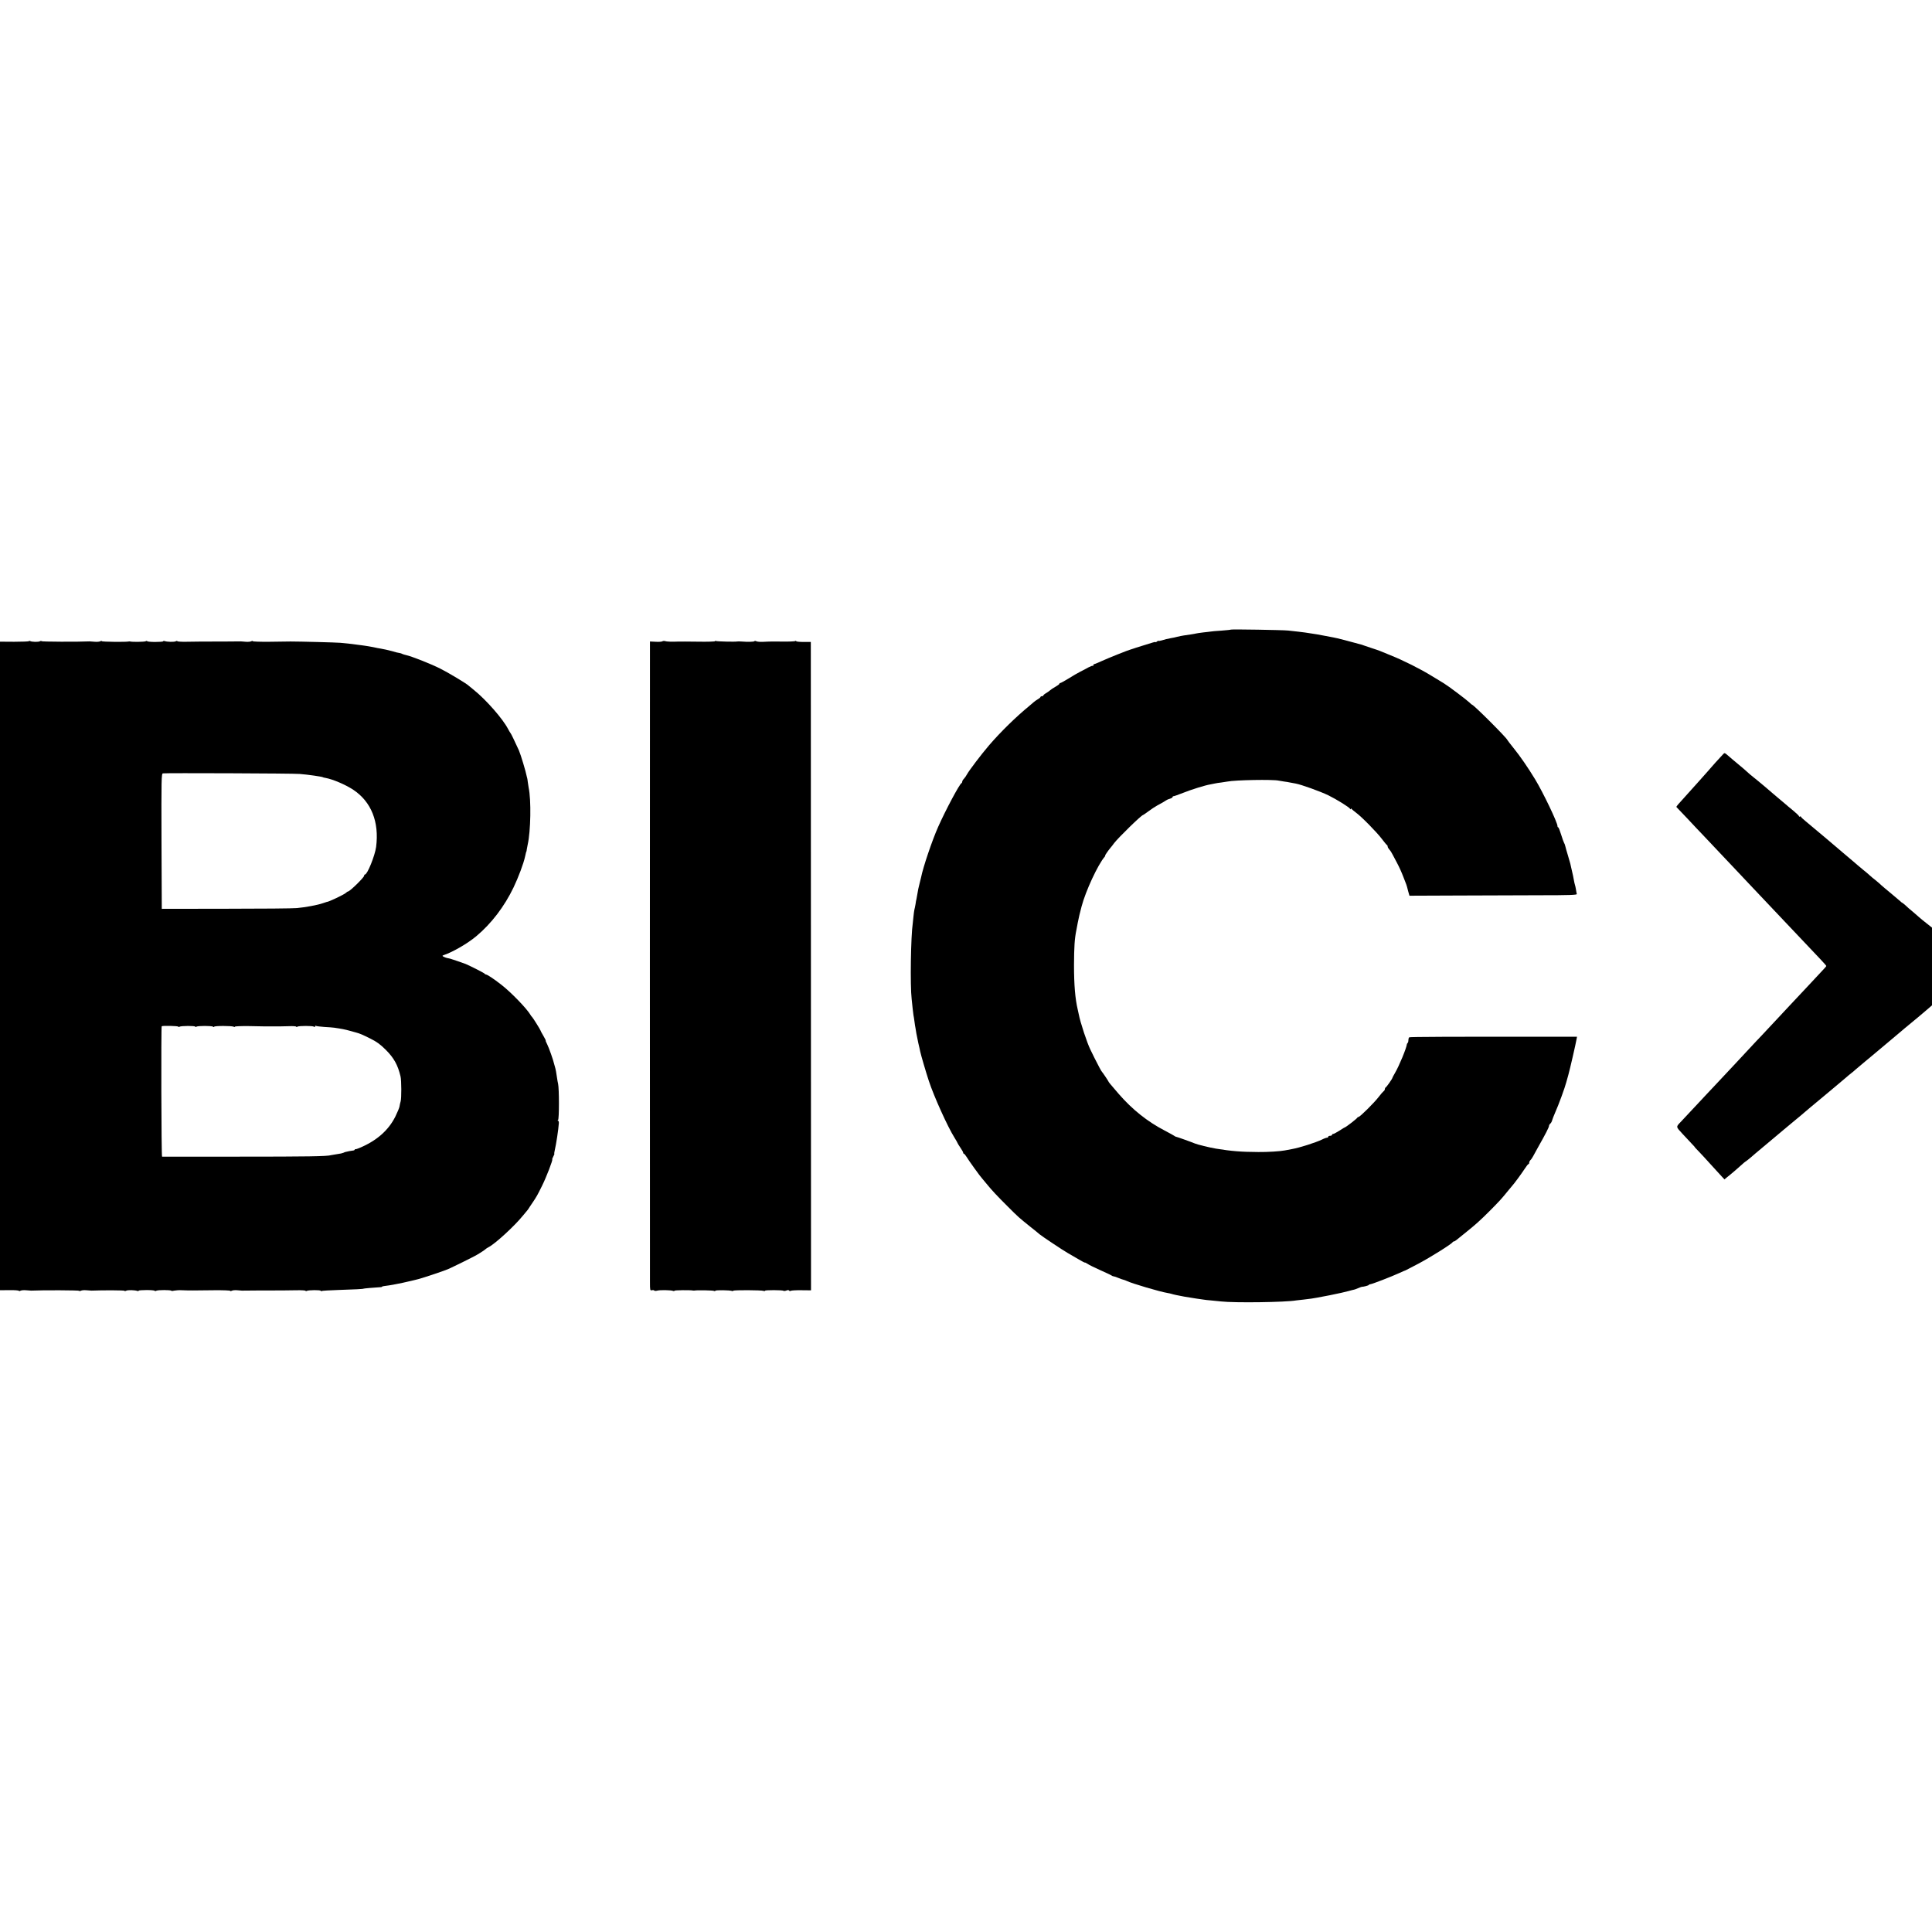
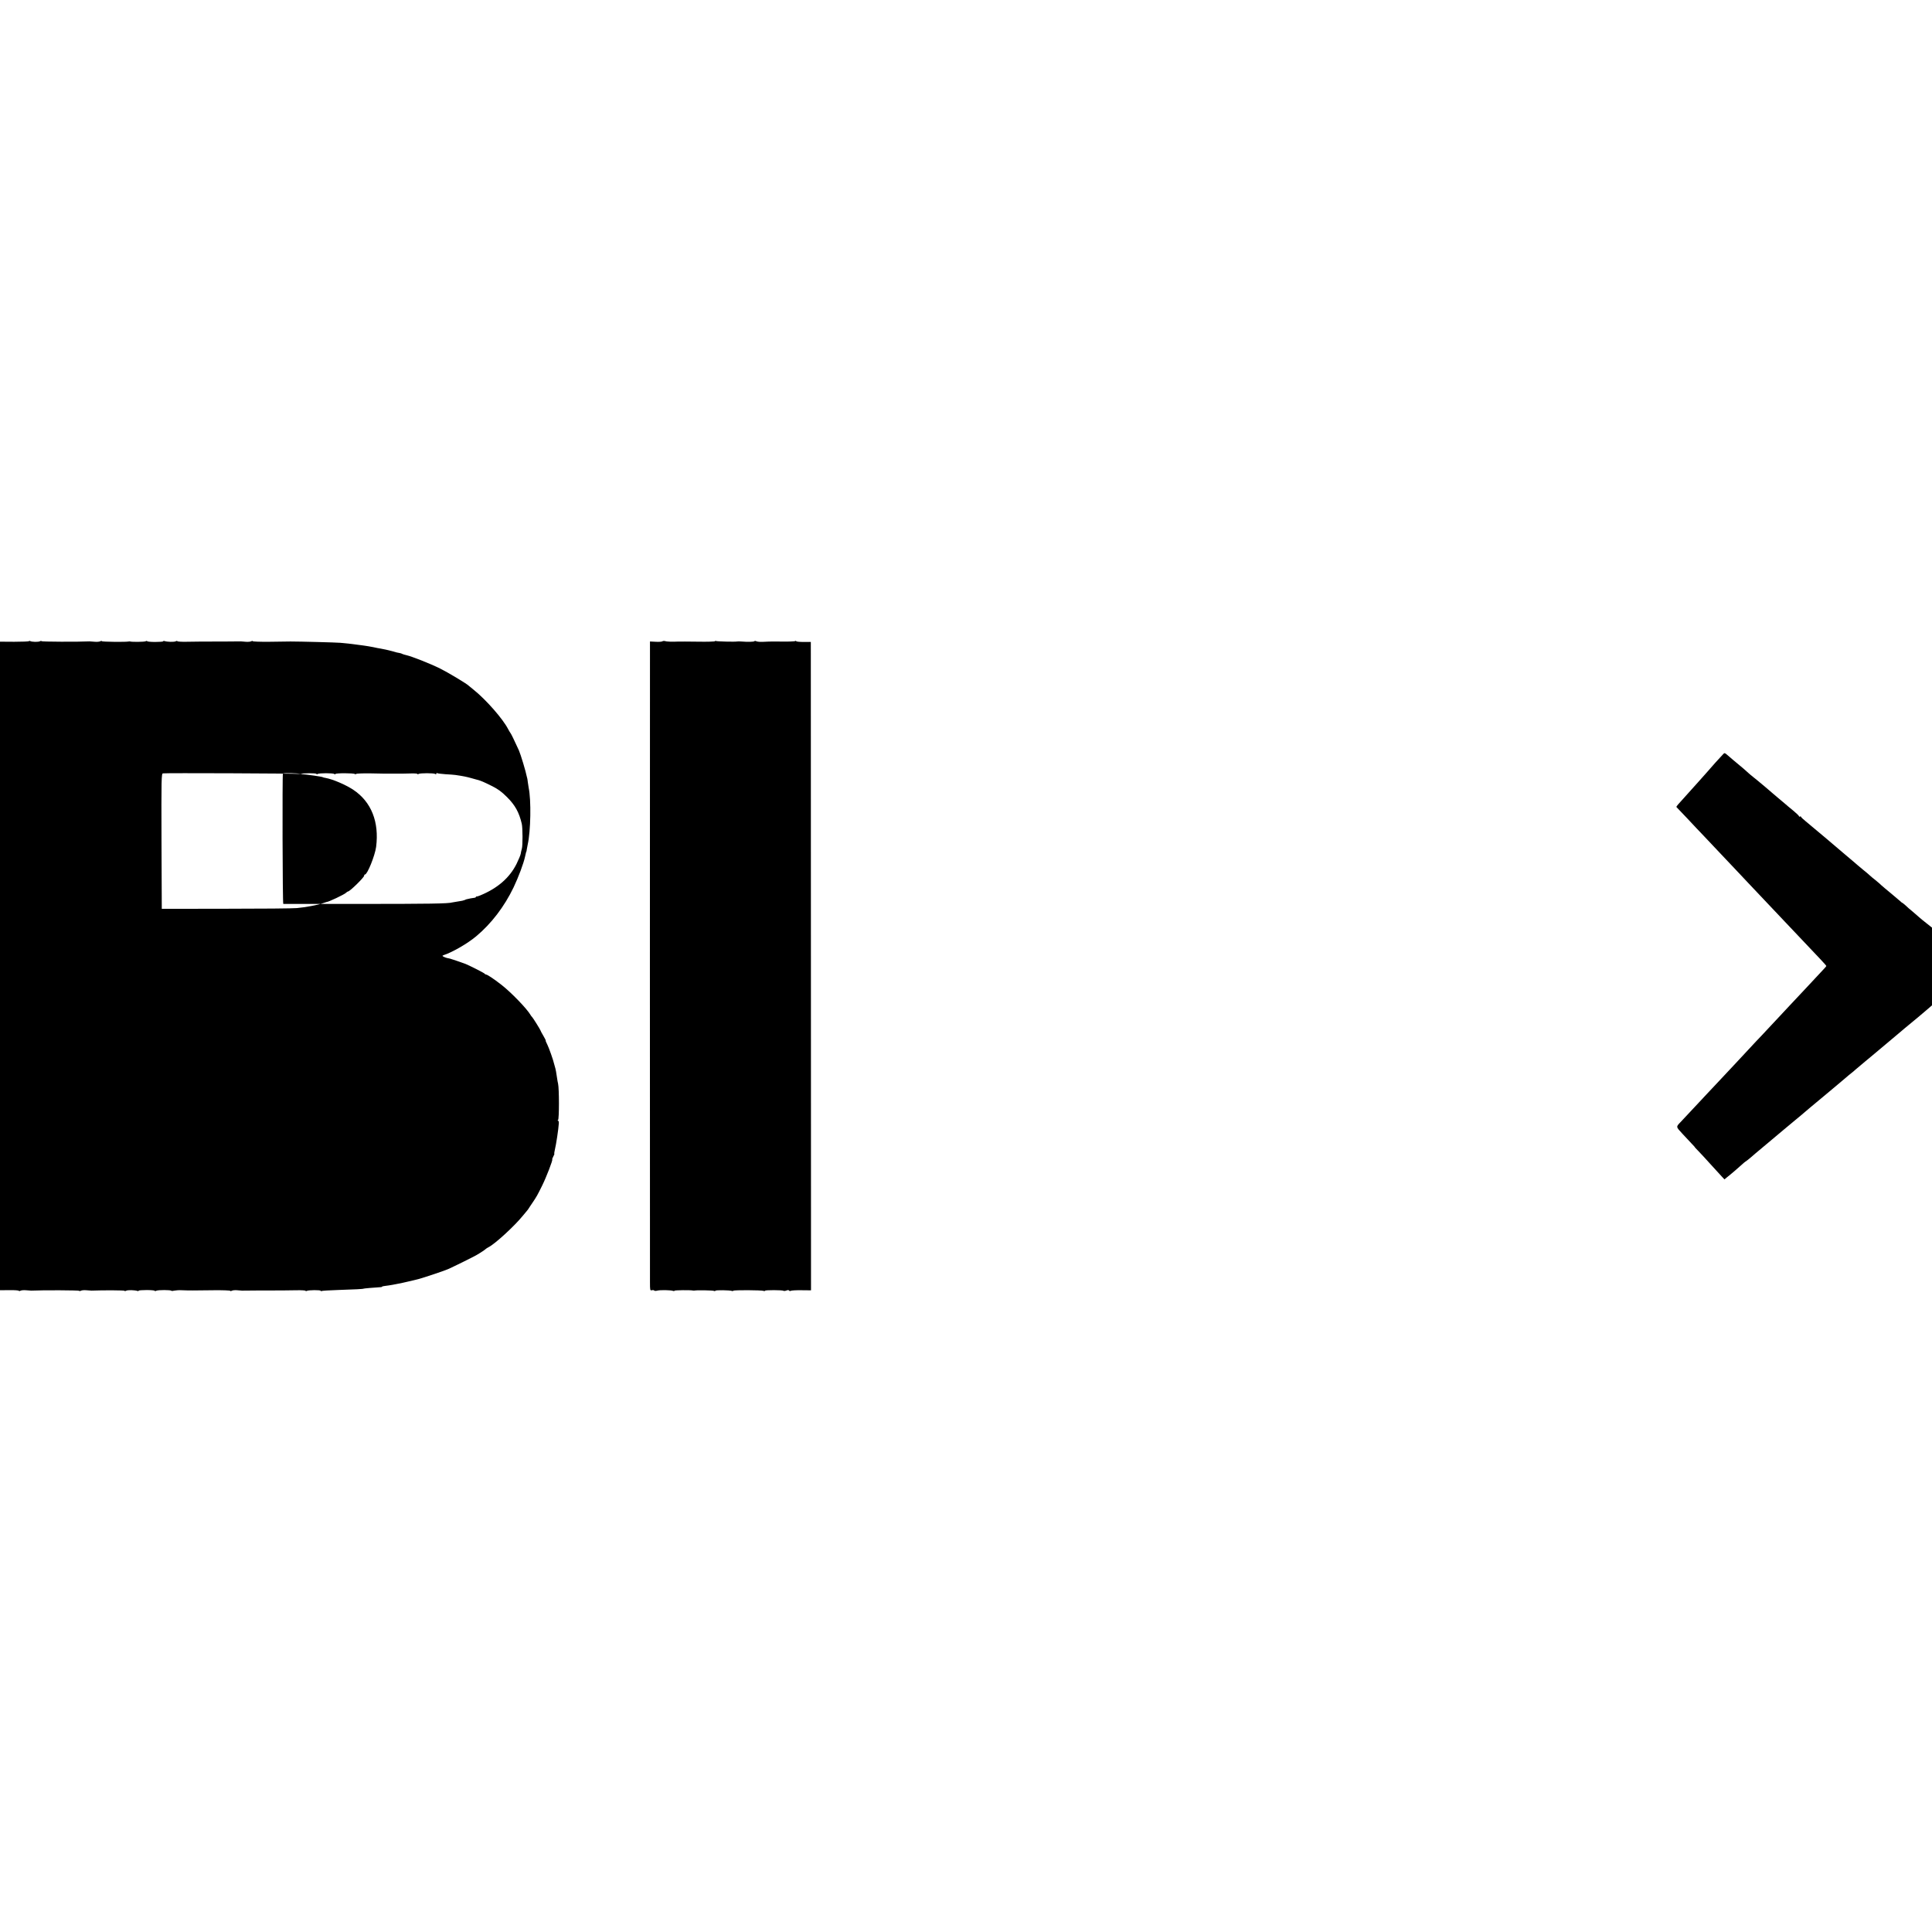
<svg xmlns="http://www.w3.org/2000/svg" version="1.0" width="2048pt" height="2048pt" viewBox="0 0 2048 2048" preserveAspectRatio="xMidYMid meet">
  <g transform="translate(0,2048) scale(0.1,-0.1)" fill="#000000" stroke="none">
-     <path d="M13049 13806 c-2 -2 -48 -7 -102 -11 -54 -3 -106 -8 -115 -10 -9 -1 -44 -6 -77 -9 -33 -4 -67 -9 -75 -11 -8 -2 -33 -7 -55 -10 -22 -3 -56 -8 -75 -11 -19 -3 -51 -9 -70 -14 -19 -5 -48 -12 -65 -14 -42 -8 -65 -13 -102 -25 -18 -5 -33 -7 -33 -4 0 3 -7 0 -15 -7 -8 -7 -15 -10 -15 -7 0 3 -12 2 -27 -3 -16 -5 -66 -20 -113 -35 -47 -14 -92 -29 -100 -32 -8 -3 -20 -7 -25 -8 -23 -5 -235 -90 -303 -121 -41 -19 -78 -34 -83 -34 -5 0 -9 -5 -9 -12 0 -6 -2 -9 -6 -6 -3 3 -24 -5 -47 -17 -23 -13 -62 -34 -87 -46 -25 -13 -80 -44 -122 -71 -43 -26 -82 -48 -88 -48 -5 0 -10 -4 -10 -8 0 -5 -19 -19 -42 -32 -24 -13 -49 -30 -56 -37 -7 -7 -26 -20 -42 -30 -17 -9 -30 -21 -30 -25 0 -4 -7 -8 -15 -8 -8 0 -15 -4 -15 -8 0 -4 -13 -16 -30 -25 -16 -10 -35 -23 -42 -30 -7 -7 -29 -25 -48 -41 -138 -113 -301 -272 -425 -416 -84 -98 -212 -267 -235 -309 -7 -14 -21 -34 -31 -45 -11 -11 -19 -25 -19 -32 0 -7 -4 -14 -8 -16 -20 -8 -167 -283 -247 -463 -63 -141 -160 -428 -181 -535 -3 -14 -10 -43 -16 -65 -12 -48 -17 -69 -24 -115 -3 -19 -7 -42 -9 -50 -3 -8 -7 -33 -10 -55 -4 -22 -9 -48 -12 -58 -2 -11 -7 -40 -9 -65 -2 -26 -6 -60 -8 -77 -21 -138 -29 -664 -12 -805 4 -36 9 -83 11 -105 2 -22 6 -51 8 -65 3 -14 8 -45 11 -70 3 -25 8 -56 11 -70 3 -14 7 -38 9 -55 3 -16 12 -63 21 -104 10 -40 18 -78 19 -85 9 -43 63 -226 92 -314 55 -167 201 -489 271 -600 18 -29 33 -55 33 -58 0 -3 14 -25 30 -49 17 -24 30 -48 30 -54 0 -6 4 -11 8 -11 4 0 16 -15 27 -32 18 -32 152 -218 164 -228 3 -3 26 -30 50 -60 58 -71 103 -119 228 -244 112 -112 111 -110 232 -208 47 -37 93 -74 101 -82 19 -17 254 -174 301 -200 19 -11 67 -39 107 -62 39 -24 72 -40 72 -38 0 3 12 -3 28 -13 15 -11 77 -41 137 -68 61 -27 114 -52 120 -57 5 -4 14 -8 21 -8 6 0 29 -8 50 -17 22 -9 46 -18 54 -19 8 -2 23 -7 35 -13 49 -25 354 -115 430 -127 17 -3 37 -7 45 -10 13 -5 73 -18 135 -29 34 -6 88 -15 130 -21 22 -3 54 -7 70 -10 17 -3 53 -7 80 -9 28 -2 77 -7 110 -11 139 -16 684 -9 795 11 14 2 50 6 80 9 30 3 66 8 80 10 14 3 41 7 60 10 54 9 215 41 260 52 44 10 106 26 115 29 6 1 13 3 18 4 4 0 23 7 42 15 20 9 38 15 40 15 21 0 75 15 75 20 0 4 8 7 18 8 20 2 222 80 307 119 33 15 62 28 65 28 3 1 63 32 133 69 125 66 359 212 365 229 2 4 8 8 13 8 5 0 17 6 26 14 10 8 50 40 88 71 121 97 165 137 271 243 98 99 123 126 189 208 17 20 35 42 40 48 22 23 103 133 136 184 18 28 37 52 41 52 5 0 8 6 8 14 0 8 6 21 13 28 8 7 20 25 28 40 8 14 33 59 55 100 75 132 114 208 114 222 0 7 6 19 14 25 8 7 17 23 20 37 4 13 17 48 30 77 39 87 104 265 120 327 3 8 12 42 21 75 17 60 78 326 87 378 l5 27 -401 0 c-917 1 -1369 -1 -1377 -6 -5 -3 -9 -15 -9 -28 0 -12 -3 -26 -7 -30 -5 -4 -8 -11 -9 -14 -5 -44 -83 -232 -126 -305 -15 -26 -28 -50 -28 -53 0 -9 -63 -99 -72 -102 -4 -2 -8 -10 -8 -17 0 -8 -6 -18 -13 -22 -6 -4 -31 -33 -54 -63 -46 -60 -197 -210 -212 -210 -5 0 -11 -4 -13 -8 -3 -10 -123 -102 -131 -102 -3 0 -29 -16 -58 -35 -30 -19 -59 -35 -66 -35 -7 0 -13 -4 -13 -10 0 -5 -9 -10 -20 -10 -11 0 -20 -4 -20 -10 0 -5 -6 -10 -13 -10 -7 0 -33 -9 -56 -21 -62 -30 -237 -86 -312 -99 -35 -7 -71 -13 -79 -15 -52 -10 -182 -18 -280 -17 -186 1 -284 9 -450 36 -71 12 -193 42 -225 55 -38 16 -192 71 -199 71 -4 0 -12 4 -19 10 -7 5 -52 30 -100 55 -183 95 -344 223 -489 390 -87 101 -108 126 -108 131 0 4 -62 96 -70 104 -7 7 -34 58 -78 145 -19 39 -38 78 -43 88 -34 67 -108 290 -124 377 -3 14 -8 36 -11 50 -27 115 -39 261 -39 470 1 193 6 278 25 370 6 30 13 66 15 80 8 44 24 111 40 170 43 165 174 446 245 528 6 6 8 12 5 12 -5 0 33 55 60 87 6 6 21 26 35 45 43 57 290 298 306 298 3 0 28 18 57 39 29 22 71 50 95 63 48 26 70 38 92 53 8 5 17 10 20 11 37 11 50 18 50 25 0 5 5 9 11 9 6 0 52 16 102 36 85 34 232 80 287 89 14 2 36 7 50 10 14 3 43 8 65 10 22 3 51 7 65 10 83 17 484 24 545 10 17 -3 44 -8 60 -10 17 -2 44 -6 60 -10 17 -3 44 -8 60 -11 60 -11 262 -84 345 -124 89 -44 220 -125 232 -144 4 -6 8 -7 8 -1 0 7 3 7 8 0 4 -6 25 -23 47 -40 58 -42 223 -210 275 -280 25 -33 48 -61 53 -63 4 -2 7 -9 7 -16 0 -7 8 -21 18 -32 10 -10 26 -35 35 -54 10 -19 30 -58 45 -85 24 -45 48 -97 72 -160 24 -60 35 -91 35 -95 0 -3 6 -25 13 -50 l13 -45 492 2 c271 1 671 2 889 3 313 0 396 3 393 13 -2 6 -6 28 -9 48 -3 20 -8 42 -11 50 -3 8 -7 28 -10 44 -4 26 -13 68 -30 140 -3 11 -7 29 -9 40 -3 11 -15 52 -26 90 -12 39 -24 81 -27 95 -3 14 -9 30 -13 35 -4 6 -18 45 -31 87 -13 43 -27 78 -31 78 -5 0 -8 6 -8 14 0 37 -152 355 -237 495 -74 122 -159 246 -229 332 -35 44 -64 81 -64 83 0 17 -359 376 -376 376 -2 0 -14 10 -27 23 -34 32 -224 175 -272 204 -11 6 -67 41 -125 76 -123 76 -307 168 -440 221 -52 21 -104 42 -115 47 -11 4 -49 18 -85 29 -36 12 -72 24 -80 27 -8 3 -19 7 -25 9 -135 37 -264 71 -301 77 -16 3 -54 10 -84 16 -85 16 -112 21 -150 26 -19 3 -48 7 -65 10 -29 4 -95 12 -180 21 -53 6 -601 15 -606 10z" />
-     <path d="M306 13683 c-3 -3 -74 -6 -156 -6 l-150 1 0 -3438 0 -3437 100 1 c55 1 100 -3 100 -7 0 -4 8 -4 17 1 10 5 36 7 58 5 22 -2 47 -4 55 -4 125 6 510 4 510 -2 0 -4 8 -4 18 1 9 5 35 7 57 5 22 -2 47 -4 55 -4 125 5 350 4 350 -2 0 -4 8 -4 18 1 16 9 93 7 120 -3 6 -2 12 -1 12 3 0 4 38 7 85 7 47 0 85 -4 85 -8 0 -4 8 -4 18 1 19 9 149 9 158 0 3 -4 18 -3 32 1 15 3 52 6 82 4 70 -3 124 -3 337 0 95 1 173 -2 173 -6 0 -4 8 -4 18 1 9 5 35 7 57 5 22 -2 45 -4 50 -4 9 1 290 2 430 2 33 0 102 1 152 2 51 1 93 -2 93 -6 0 -5 5 -5 12 -1 17 10 148 11 148 1 0 -5 4 -5 10 -2 5 3 87 8 182 11 161 5 263 10 263 14 0 2 117 12 157 14 21 0 38 3 38 6 0 3 12 7 27 8 41 3 191 32 258 49 33 8 71 17 84 20 34 6 283 89 329 109 59 26 274 132 307 152 45 26 89 56 95 63 3 3 16 12 30 19 70 36 274 224 360 330 25 30 47 57 50 60 3 3 10 12 15 21 6 9 23 36 40 60 43 64 49 74 101 179 45 90 118 280 108 280 -2 0 2 14 11 30 9 17 14 30 11 30 -2 0 0 17 5 38 15 62 39 222 43 285 1 15 -3 27 -8 27 -7 0 -7 3 0 8 12 8 12 332 0 384 -4 16 -8 40 -10 55 -6 48 -17 107 -23 123 -3 8 -7 22 -9 32 -8 38 -54 169 -73 207 -12 22 -19 41 -16 41 2 0 -9 23 -25 50 -17 28 -30 53 -30 56 0 6 -82 138 -90 144 -4 3 -11 12 -16 21 -37 65 -206 240 -309 320 -81 63 -150 109 -164 109 -5 0 -11 4 -13 8 -3 7 -143 78 -203 104 -22 9 -155 54 -167 57 -5 0 -9 1 -10 2 -2 0 -10 2 -20 4 -9 2 -24 8 -35 13 -17 10 -17 11 2 18 99 34 252 123 344 200 159 133 297 313 395 517 51 107 106 252 122 327 11 47 11 50 14 53 1 1 3 11 4 22 2 11 6 35 10 53 32 141 38 472 10 603 -2 13 -6 40 -9 59 -2 19 -5 37 -6 40 -1 3 -3 10 -4 15 -11 58 -65 236 -84 280 -46 101 -84 180 -90 185 -3 3 -14 22 -25 42 -54 106 -231 308 -361 413 -28 22 -52 42 -55 45 -19 21 -223 143 -304 183 -104 52 -303 130 -358 142 -18 4 -37 10 -43 13 -5 4 -19 8 -30 10 -24 4 -29 5 -80 20 -42 11 -85 21 -121 27 -11 1 -46 8 -77 15 -32 6 -71 13 -88 15 -16 2 -46 7 -67 9 -36 6 -98 13 -192 22 -45 4 -428 14 -530 14 -30 -1 -133 -2 -227 -3 -95 -1 -173 2 -173 6 0 4 -8 4 -17 -1 -10 -5 -36 -7 -58 -5 -22 2 -44 4 -50 4 -9 -1 -290 -2 -430 -2 -33 0 -102 -1 -152 -2 -51 -1 -93 2 -93 6 0 4 -8 4 -17 -1 -17 -9 -94 -7 -120 3 -7 2 -13 1 -13 -3 0 -4 -38 -7 -85 -7 -47 0 -85 4 -85 8 0 4 -8 4 -17 -1 -15 -7 -147 -8 -163 -2 -3 1 -9 1 -15 0 -27 -7 -285 -4 -285 3 0 4 -8 4 -17 -1 -10 -5 -36 -7 -58 -5 -22 2 -47 4 -55 4 -125 -6 -510 -4 -510 2 0 4 -8 4 -17 -1 -18 -9 -86 -7 -102 2 -4 3 -11 3 -15 -1z m2869 -1407 c92 -7 239 -29 248 -35 1 -2 13 -5 27 -7 80 -15 211 -71 295 -126 191 -127 276 -341 242 -606 -13 -94 -93 -292 -118 -292 -5 0 -9 -6 -9 -13 0 -18 -152 -167 -171 -167 -4 0 -14 -6 -21 -14 -18 -18 -189 -99 -205 -97 -2 0 -21 -6 -43 -14 -54 -19 -184 -43 -273 -51 -40 -4 -378 -7 -752 -7 l-680 -1 -3 716 c-2 665 -1 717 15 720 26 5 1381 0 1448 -6z m-1285 -2679 c0 -5 5 -5 12 -1 17 11 168 11 168 1 0 -5 6 -5 12 0 18 10 160 10 176 0 6 -5 12 -6 12 -1 0 11 191 11 208 0 7 -4 12 -4 12 1 0 4 66 7 147 6 82 -2 154 -3 161 -3 40 0 164 0 175 0 6 0 47 1 90 2 42 2 77 -1 77 -5 0 -5 6 -5 12 0 18 10 160 10 176 0 8 -6 12 -5 12 2 0 7 4 10 10 6 5 -3 44 -8 87 -11 43 -2 90 -6 105 -8 77 -11 118 -19 167 -33 29 -8 59 -16 65 -18 39 -10 71 -24 151 -64 69 -34 107 -62 165 -120 86 -86 127 -160 156 -282 10 -41 11 -232 1 -264 -5 -16 -10 -41 -12 -54 -2 -14 -22 -62 -44 -107 -74 -148 -201 -259 -386 -335 -17 -7 -33 -12 -37 -11 -5 1 -8 -1 -8 -5 0 -5 -10 -9 -23 -10 -18 -2 -51 -8 -64 -12 -2 -1 -6 -1 -10 -2 -5 -1 -15 -5 -23 -9 -8 -4 -37 -11 -65 -14 -27 -4 -57 -9 -65 -11 -41 -13 -253 -16 -985 -16 -440 0 -803 0 -807 0 -8 1 -11 1374 -4 1382 8 8 176 4 176 -4z" />
+     <path d="M306 13683 c-3 -3 -74 -6 -156 -6 l-150 1 0 -3438 0 -3437 100 1 c55 1 100 -3 100 -7 0 -4 8 -4 17 1 10 5 36 7 58 5 22 -2 47 -4 55 -4 125 6 510 4 510 -2 0 -4 8 -4 18 1 9 5 35 7 57 5 22 -2 47 -4 55 -4 125 5 350 4 350 -2 0 -4 8 -4 18 1 16 9 93 7 120 -3 6 -2 12 -1 12 3 0 4 38 7 85 7 47 0 85 -4 85 -8 0 -4 8 -4 18 1 19 9 149 9 158 0 3 -4 18 -3 32 1 15 3 52 6 82 4 70 -3 124 -3 337 0 95 1 173 -2 173 -6 0 -4 8 -4 18 1 9 5 35 7 57 5 22 -2 45 -4 50 -4 9 1 290 2 430 2 33 0 102 1 152 2 51 1 93 -2 93 -6 0 -5 5 -5 12 -1 17 10 148 11 148 1 0 -5 4 -5 10 -2 5 3 87 8 182 11 161 5 263 10 263 14 0 2 117 12 157 14 21 0 38 3 38 6 0 3 12 7 27 8 41 3 191 32 258 49 33 8 71 17 84 20 34 6 283 89 329 109 59 26 274 132 307 152 45 26 89 56 95 63 3 3 16 12 30 19 70 36 274 224 360 330 25 30 47 57 50 60 3 3 10 12 15 21 6 9 23 36 40 60 43 64 49 74 101 179 45 90 118 280 108 280 -2 0 2 14 11 30 9 17 14 30 11 30 -2 0 0 17 5 38 15 62 39 222 43 285 1 15 -3 27 -8 27 -7 0 -7 3 0 8 12 8 12 332 0 384 -4 16 -8 40 -10 55 -6 48 -17 107 -23 123 -3 8 -7 22 -9 32 -8 38 -54 169 -73 207 -12 22 -19 41 -16 41 2 0 -9 23 -25 50 -17 28 -30 53 -30 56 0 6 -82 138 -90 144 -4 3 -11 12 -16 21 -37 65 -206 240 -309 320 -81 63 -150 109 -164 109 -5 0 -11 4 -13 8 -3 7 -143 78 -203 104 -22 9 -155 54 -167 57 -5 0 -9 1 -10 2 -2 0 -10 2 -20 4 -9 2 -24 8 -35 13 -17 10 -17 11 2 18 99 34 252 123 344 200 159 133 297 313 395 517 51 107 106 252 122 327 11 47 11 50 14 53 1 1 3 11 4 22 2 11 6 35 10 53 32 141 38 472 10 603 -2 13 -6 40 -9 59 -2 19 -5 37 -6 40 -1 3 -3 10 -4 15 -11 58 -65 236 -84 280 -46 101 -84 180 -90 185 -3 3 -14 22 -25 42 -54 106 -231 308 -361 413 -28 22 -52 42 -55 45 -19 21 -223 143 -304 183 -104 52 -303 130 -358 142 -18 4 -37 10 -43 13 -5 4 -19 8 -30 10 -24 4 -29 5 -80 20 -42 11 -85 21 -121 27 -11 1 -46 8 -77 15 -32 6 -71 13 -88 15 -16 2 -46 7 -67 9 -36 6 -98 13 -192 22 -45 4 -428 14 -530 14 -30 -1 -133 -2 -227 -3 -95 -1 -173 2 -173 6 0 4 -8 4 -17 -1 -10 -5 -36 -7 -58 -5 -22 2 -44 4 -50 4 -9 -1 -290 -2 -430 -2 -33 0 -102 -1 -152 -2 -51 -1 -93 2 -93 6 0 4 -8 4 -17 -1 -17 -9 -94 -7 -120 3 -7 2 -13 1 -13 -3 0 -4 -38 -7 -85 -7 -47 0 -85 4 -85 8 0 4 -8 4 -17 -1 -15 -7 -147 -8 -163 -2 -3 1 -9 1 -15 0 -27 -7 -285 -4 -285 3 0 4 -8 4 -17 -1 -10 -5 -36 -7 -58 -5 -22 2 -47 4 -55 4 -125 -6 -510 -4 -510 2 0 4 -8 4 -17 -1 -18 -9 -86 -7 -102 2 -4 3 -11 3 -15 -1z m2869 -1407 c92 -7 239 -29 248 -35 1 -2 13 -5 27 -7 80 -15 211 -71 295 -126 191 -127 276 -341 242 -606 -13 -94 -93 -292 -118 -292 -5 0 -9 -6 -9 -13 0 -18 -152 -167 -171 -167 -4 0 -14 -6 -21 -14 -18 -18 -189 -99 -205 -97 -2 0 -21 -6 -43 -14 -54 -19 -184 -43 -273 -51 -40 -4 -378 -7 -752 -7 l-680 -1 -3 716 c-2 665 -1 717 15 720 26 5 1381 0 1448 -6z c0 -5 5 -5 12 -1 17 11 168 11 168 1 0 -5 6 -5 12 0 18 10 160 10 176 0 6 -5 12 -6 12 -1 0 11 191 11 208 0 7 -4 12 -4 12 1 0 4 66 7 147 6 82 -2 154 -3 161 -3 40 0 164 0 175 0 6 0 47 1 90 2 42 2 77 -1 77 -5 0 -5 6 -5 12 0 18 10 160 10 176 0 8 -6 12 -5 12 2 0 7 4 10 10 6 5 -3 44 -8 87 -11 43 -2 90 -6 105 -8 77 -11 118 -19 167 -33 29 -8 59 -16 65 -18 39 -10 71 -24 151 -64 69 -34 107 -62 165 -120 86 -86 127 -160 156 -282 10 -41 11 -232 1 -264 -5 -16 -10 -41 -12 -54 -2 -14 -22 -62 -44 -107 -74 -148 -201 -259 -386 -335 -17 -7 -33 -12 -37 -11 -5 1 -8 -1 -8 -5 0 -5 -10 -9 -23 -10 -18 -2 -51 -8 -64 -12 -2 -1 -6 -1 -10 -2 -5 -1 -15 -5 -23 -9 -8 -4 -37 -11 -65 -14 -27 -4 -57 -9 -65 -11 -41 -13 -253 -16 -985 -16 -440 0 -803 0 -807 0 -8 1 -11 1374 -4 1382 8 8 176 4 176 -4z" />
    <path d="M7022 13682 c-6 -5 -39 -7 -72 -5 l-60 3 0 -83 c-1 -108 -1 -6585 0 -6706 0 -88 1 -93 20 -88 11 3 22 1 25 -3 3 -5 18 -5 33 -1 30 8 144 6 167 -3 8 -3 15 -2 15 2 0 6 170 8 195 2 6 -1 15 -1 20 0 25 5 194 2 203 -4 6 -3 13 -3 16 2 5 8 150 6 173 -2 7 -3 14 -2 17 2 5 8 299 7 321 -2 8 -3 15 -2 15 2 0 8 187 8 196 -1 3 -3 17 -2 30 3 14 6 26 6 29 -1 4 -5 12 -6 18 -2 7 4 57 7 113 6 l101 -1 -1 3436 -1 3437 -78 0 c-42 0 -77 4 -77 8 0 5 -5 5 -11 1 -6 -3 -65 -6 -132 -5 -67 1 -133 1 -147 0 -14 0 -45 -2 -70 -3 -25 -1 -53 2 -62 6 -9 5 -19 5 -21 1 -5 -7 -69 -9 -142 -3 -16 1 -34 1 -40 0 -23 -5 -216 0 -225 5 -6 3 -10 3 -10 -2 0 -4 -82 -7 -182 -5 -101 1 -194 2 -208 1 -64 -3 -126 -1 -140 5 -8 3 -21 2 -28 -2z" />
    <path d="M18263 12482 c-35 -36 -118 -129 -166 -185 -27 -30 -63 -71 -80 -90 -28 -30 -120 -133 -185 -206 -12 -14 -32 -36 -44 -49 -11 -12 -19 -24 -17 -27 2 -2 56 -58 119 -125 63 -68 140 -149 170 -180 30 -32 107 -113 170 -180 63 -67 142 -151 175 -185 33 -35 91 -96 129 -137 99 -105 322 -341 386 -408 30 -32 111 -117 180 -190 69 -73 155 -165 193 -204 37 -39 67 -73 67 -76 0 -3 -28 -35 -63 -71 -34 -37 -109 -117 -167 -179 -58 -62 -127 -136 -155 -165 -27 -29 -97 -104 -155 -166 -58 -62 -123 -131 -145 -155 -22 -23 -86 -90 -141 -150 -56 -60 -117 -125 -135 -145 -19 -20 -86 -91 -149 -159 -63 -68 -133 -142 -155 -165 -22 -23 -87 -93 -145 -155 -58 -62 -116 -125 -130 -139 -56 -58 -57 -52 17 -132 38 -40 82 -88 99 -106 18 -18 31 -33 29 -33 -1 0 16 -19 39 -42 23 -24 82 -87 131 -142 50 -54 102 -112 117 -128 l28 -30 24 20 c39 30 138 115 163 139 13 12 29 26 36 30 8 4 38 28 67 53 28 25 62 53 74 63 11 9 37 31 56 47 72 61 186 156 205 172 11 9 65 54 120 100 55 45 105 87 111 93 6 5 32 28 59 50 52 44 179 149 198 165 7 6 23 20 37 31 66 55 115 96 139 117 14 13 39 33 54 45 16 12 36 29 45 38 10 8 58 49 107 90 50 41 92 76 95 79 3 3 59 50 125 105 66 55 122 102 125 105 7 7 116 98 210 175 25 21 69 58 98 83 l52 45 0 412 0 412 -57 45 c-32 25 -70 56 -84 69 -14 13 -45 40 -68 59 -24 19 -56 47 -72 63 -17 15 -32 27 -34 27 -3 0 -13 8 -23 18 -10 9 -40 35 -67 57 -67 55 -137 114 -157 134 -10 9 -29 25 -43 36 -15 11 -39 31 -54 45 -15 14 -47 41 -71 60 -24 19 -48 40 -54 45 -6 6 -29 25 -51 44 -22 18 -62 53 -90 76 -81 70 -337 286 -415 350 -25 20 -47 41 -48 46 -2 5 -8 7 -13 3 -5 -3 -9 -1 -9 4 0 5 -28 32 -62 60 -35 28 -76 63 -93 78 -16 14 -50 43 -75 63 -24 20 -51 43 -60 51 -9 8 -38 33 -64 55 -27 22 -54 45 -60 50 -6 6 -34 28 -61 50 -28 22 -54 44 -60 50 -9 10 -74 66 -164 140 -13 11 -29 25 -35 30 -58 50 -53 48 -73 27z" />
  </g>
</svg>